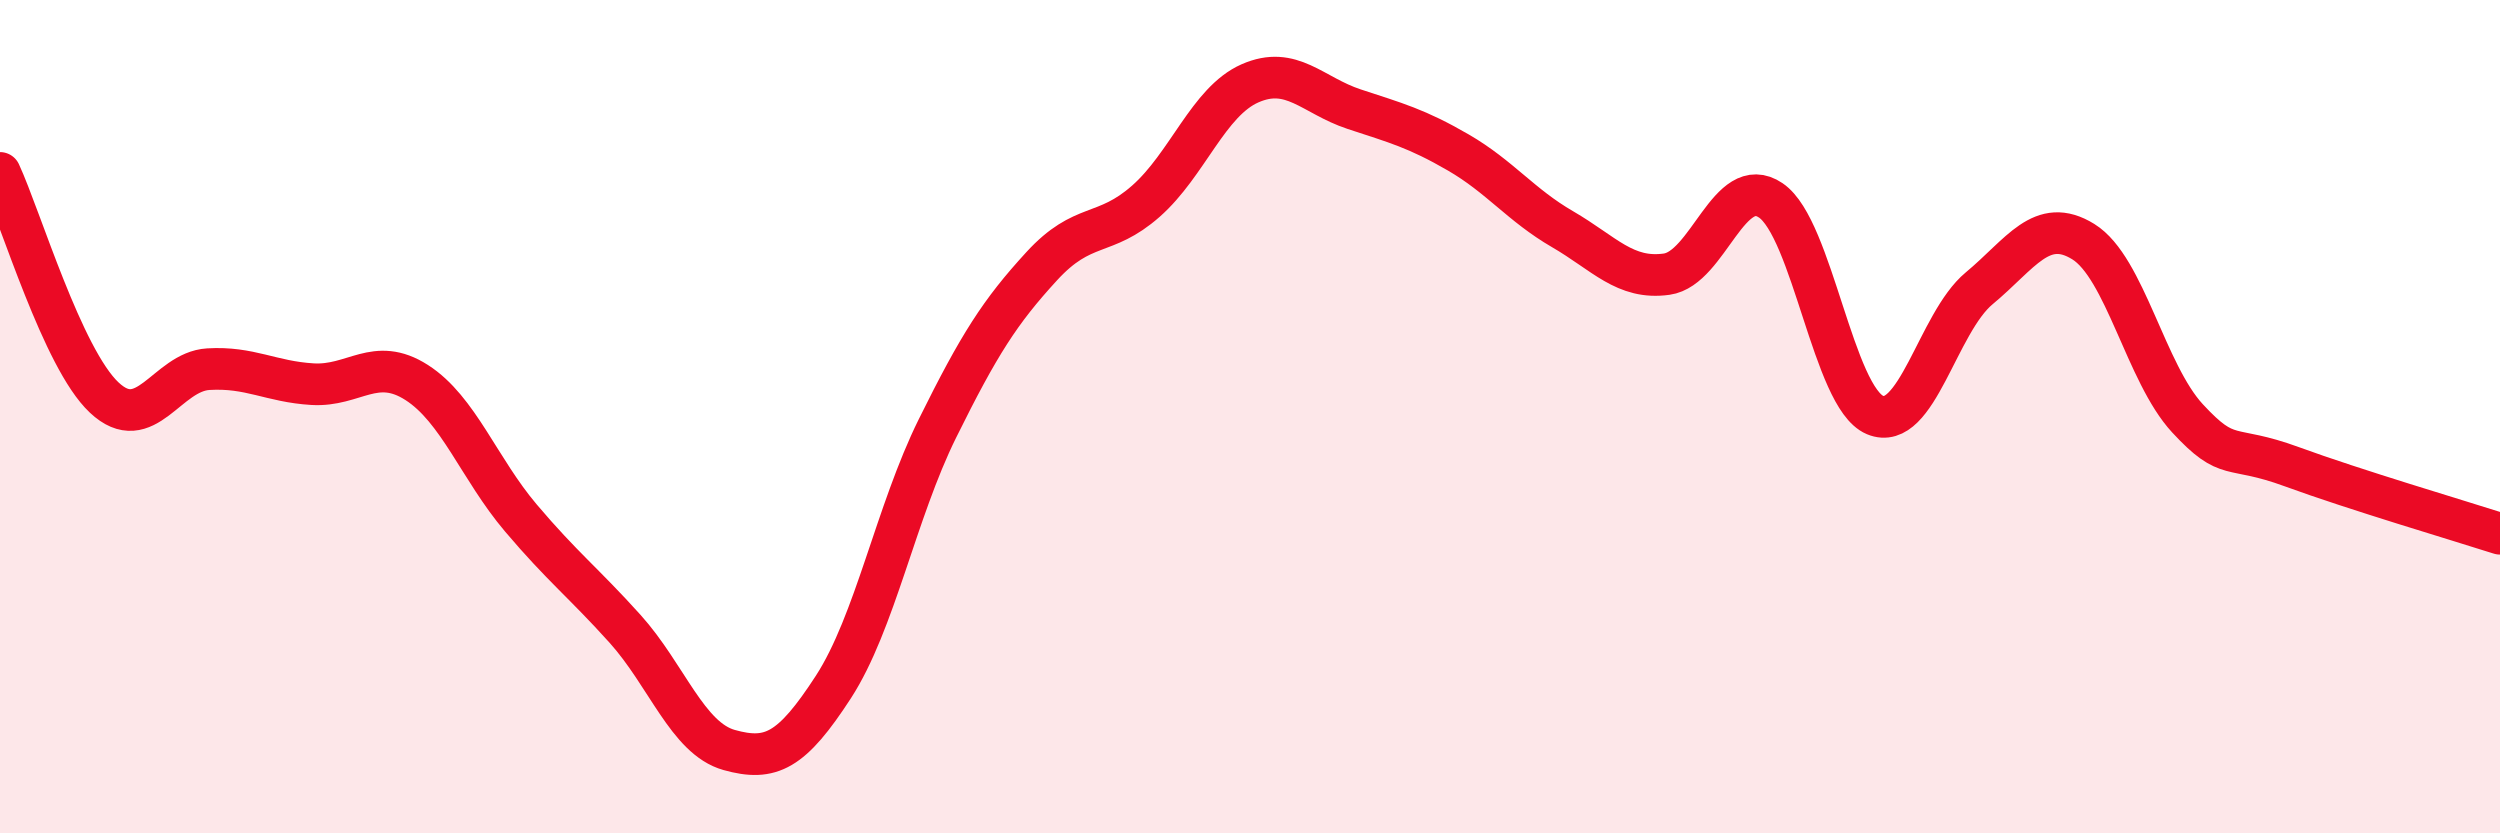
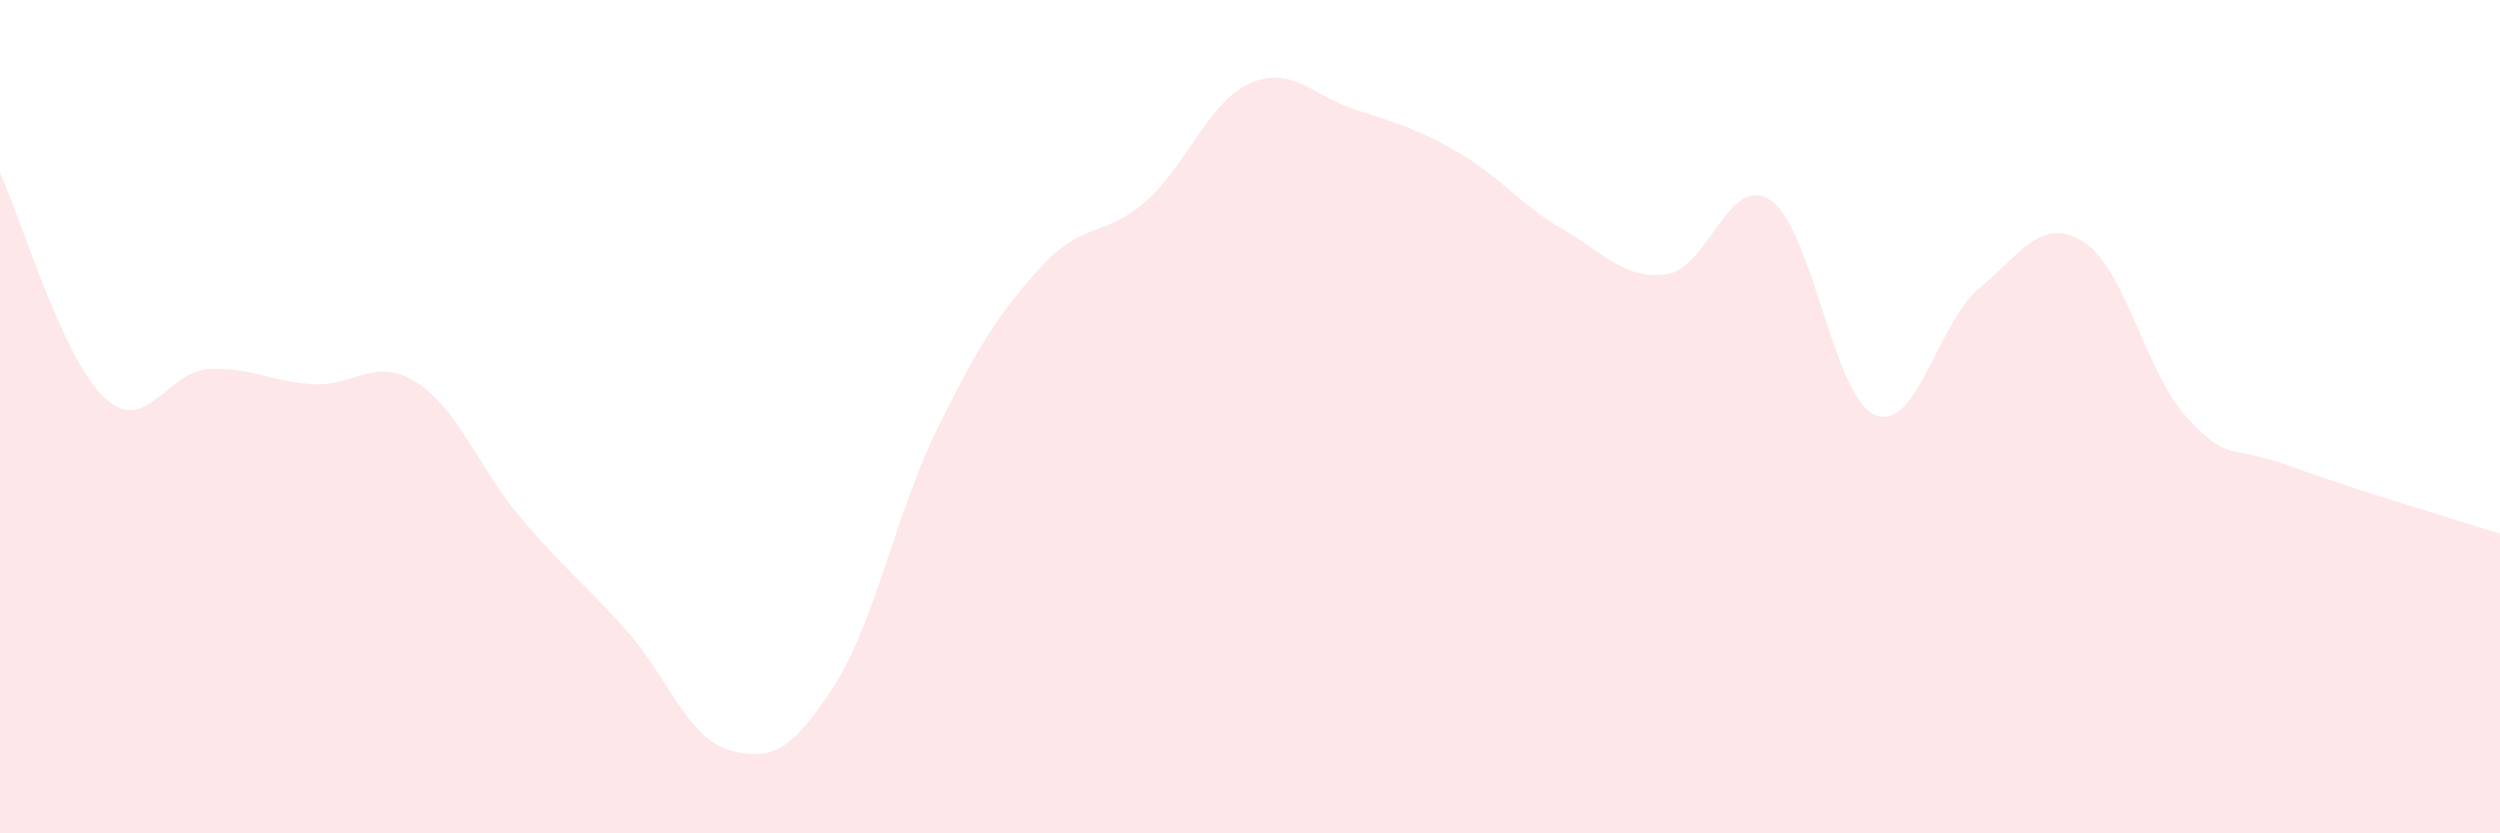
<svg xmlns="http://www.w3.org/2000/svg" width="60" height="20" viewBox="0 0 60 20">
  <path d="M 0,4.15 C 0.5,5.23 1.5,8.6 2.5,9.54 C 3.5,10.48 4,8.92 5,8.86 C 6,8.8 6.5,9.16 7.5,9.22 C 8.5,9.28 9,8.54 10,9.18 C 11,9.82 11.5,11.25 12.5,12.43 C 13.5,13.61 14,13.98 15,15.09 C 16,16.2 16.5,17.72 17.5,18 C 18.5,18.28 19,18.03 20,16.49 C 21,14.95 21.5,12.3 22.5,10.28 C 23.5,8.26 24,7.48 25,6.39 C 26,5.3 26.5,5.71 27.5,4.83 C 28.5,3.95 29,2.44 30,2 C 31,1.56 31.5,2.29 32.5,2.62 C 33.5,2.95 34,3.08 35,3.66 C 36,4.24 36.5,4.92 37.5,5.5 C 38.5,6.08 39,6.72 40,6.58 C 41,6.44 41.5,4.13 42.5,4.81 C 43.5,5.49 44,9.54 45,9.96 C 46,10.38 46.5,7.75 47.5,6.92 C 48.5,6.09 49,5.18 50,5.8 C 51,6.42 51.5,8.96 52.5,10.04 C 53.5,11.12 53.5,10.65 55,11.2 C 56.5,11.75 59,12.49 60,12.81L60 20L0 20Z" fill="#EB0A25" opacity="0.1" stroke-linecap="round" stroke-linejoin="round" />
-   <path d="M 0,4.15 C 0.5,5.23 1.5,8.6 2.5,9.54 C 3.5,10.48 4,8.92 5,8.86 C 6,8.8 6.5,9.16 7.5,9.22 C 8.5,9.28 9,8.54 10,9.18 C 11,9.82 11.5,11.25 12.5,12.43 C 13.5,13.61 14,13.98 15,15.09 C 16,16.2 16.5,17.72 17.5,18 C 18.5,18.28 19,18.03 20,16.49 C 21,14.95 21.5,12.3 22.5,10.28 C 23.5,8.26 24,7.48 25,6.39 C 26,5.3 26.5,5.71 27.5,4.83 C 28.5,3.95 29,2.44 30,2 C 31,1.56 31.5,2.29 32.5,2.62 C 33.5,2.95 34,3.08 35,3.66 C 36,4.24 36.5,4.92 37.5,5.5 C 38.5,6.08 39,6.72 40,6.58 C 41,6.44 41.5,4.13 42.5,4.81 C 43.5,5.49 44,9.54 45,9.96 C 46,10.38 46.5,7.75 47.5,6.92 C 48.5,6.09 49,5.18 50,5.8 C 51,6.42 51.5,8.96 52.5,10.04 C 53.5,11.12 53.5,10.65 55,11.2 C 56.5,11.75 59,12.49 60,12.81" stroke="#EB0A25" stroke-width="1" fill="none" stroke-linecap="round" stroke-linejoin="round" />
</svg>